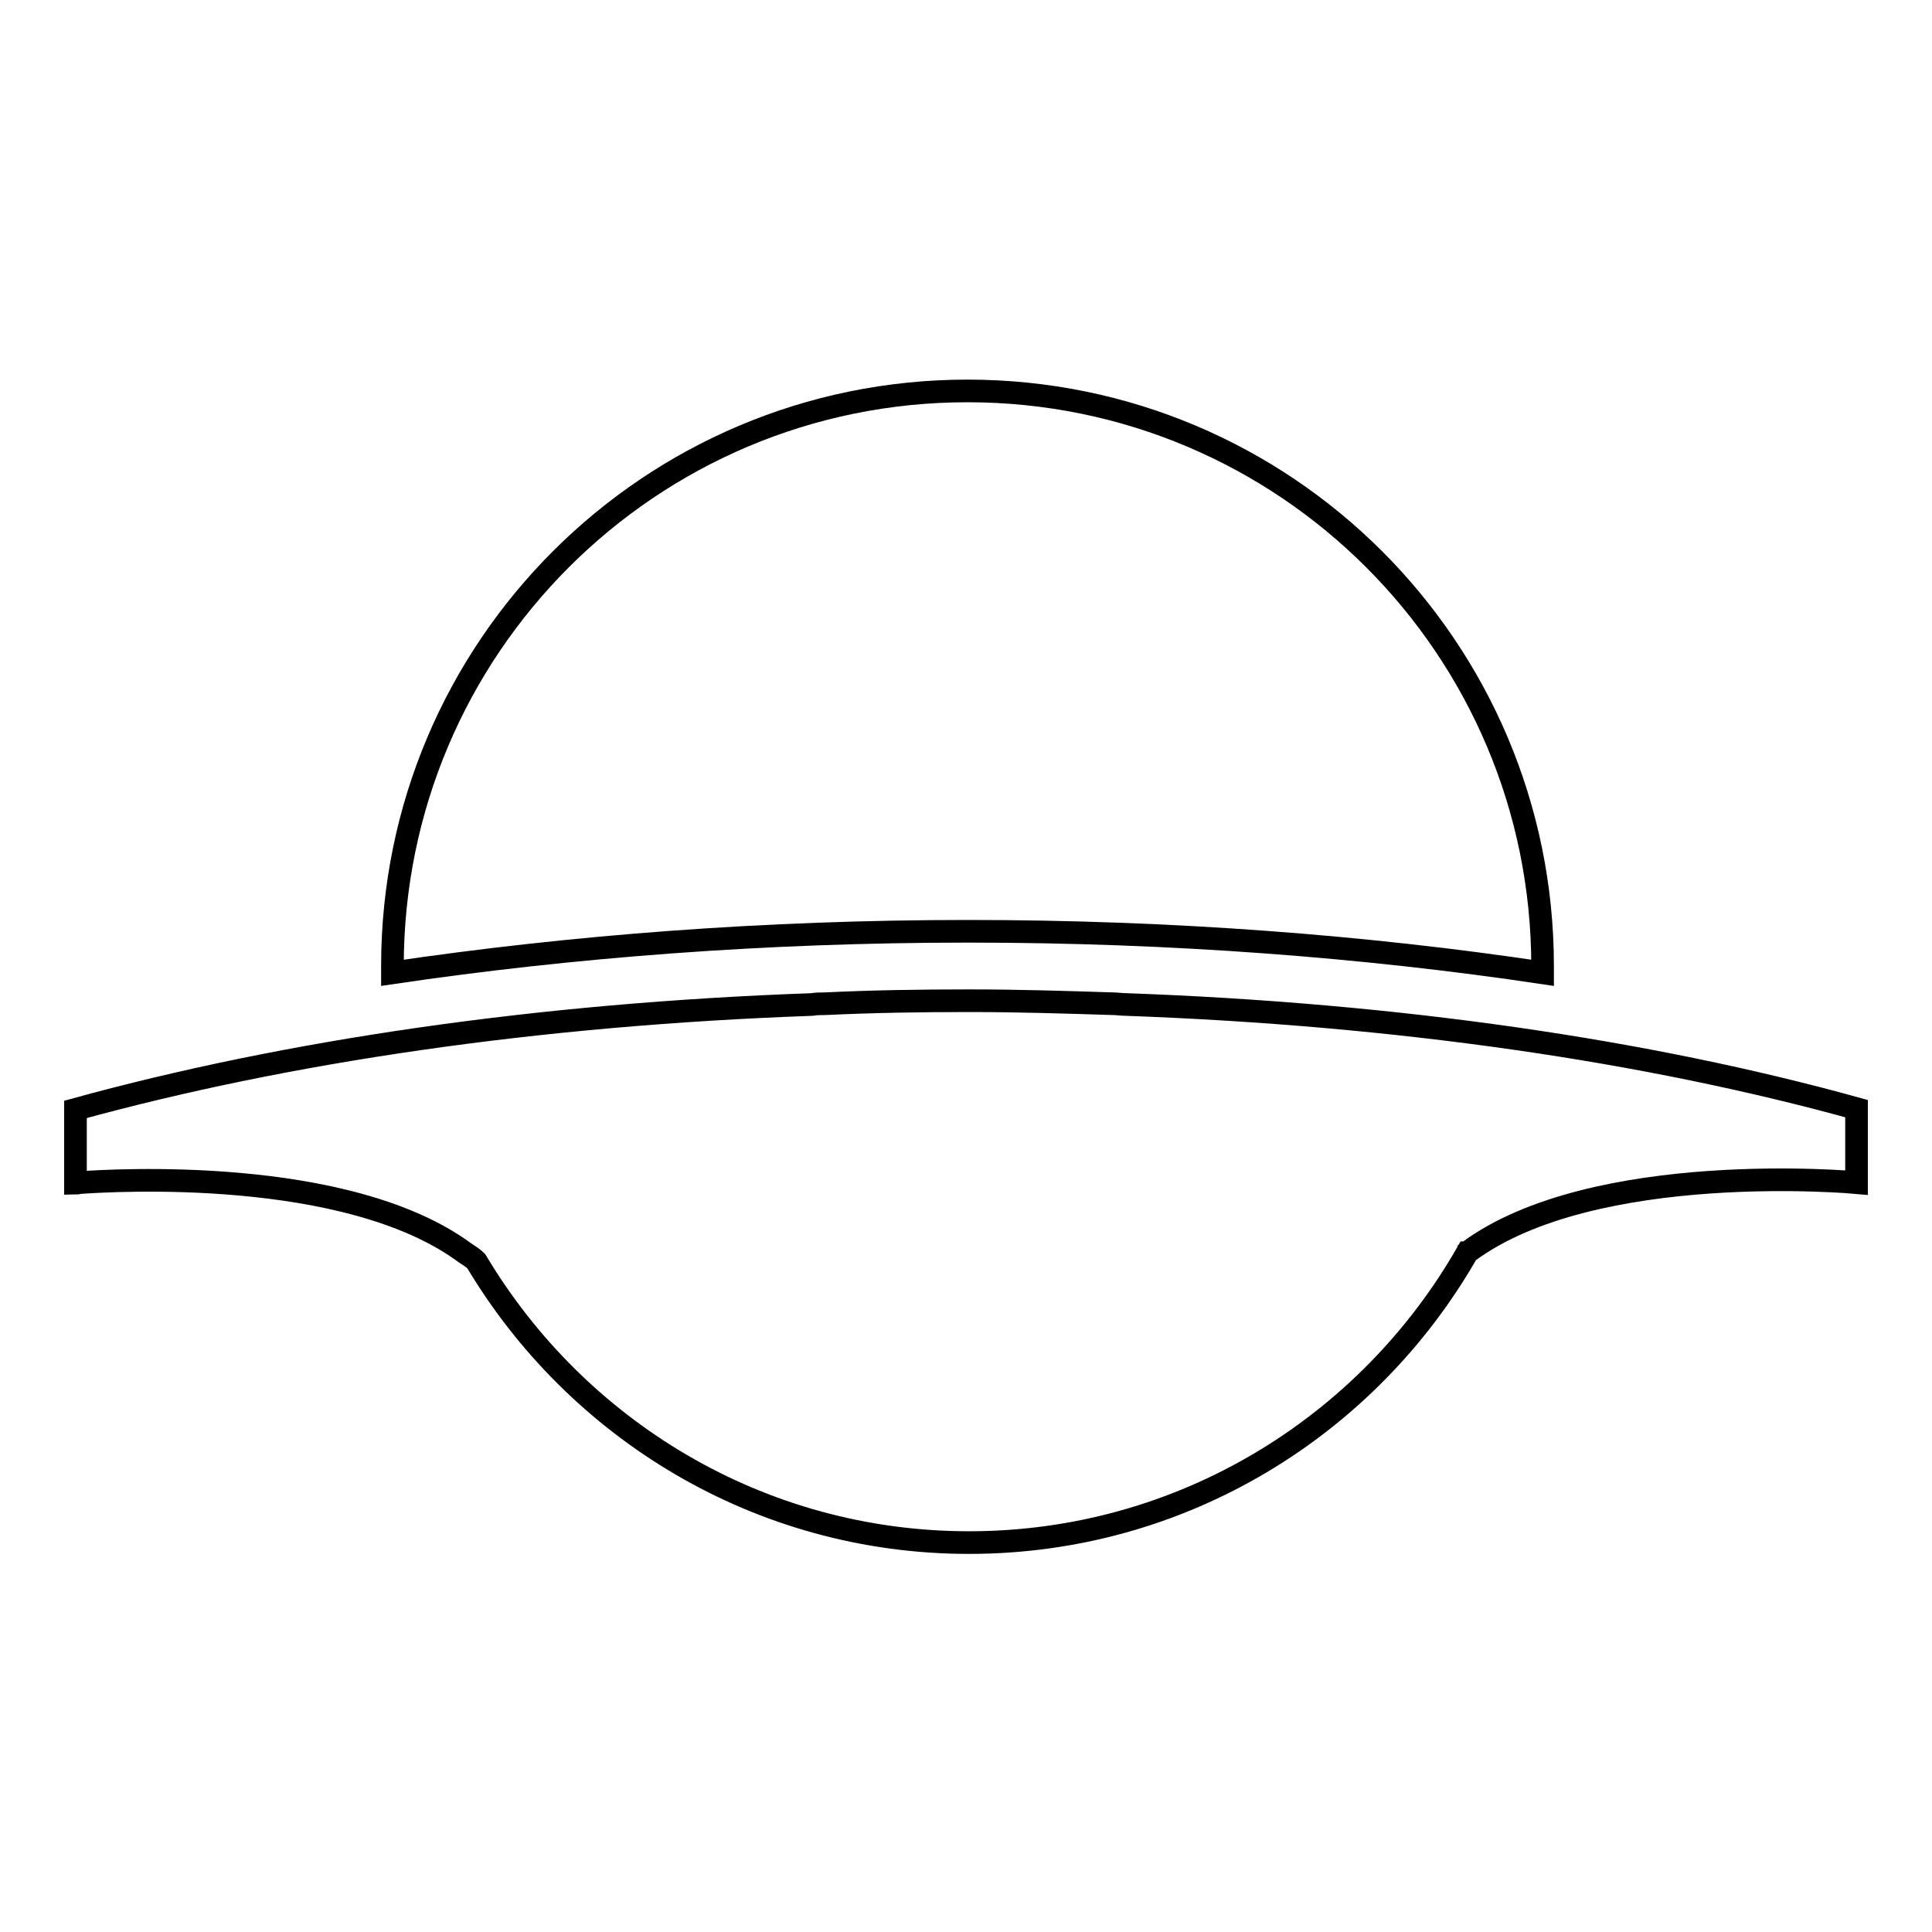
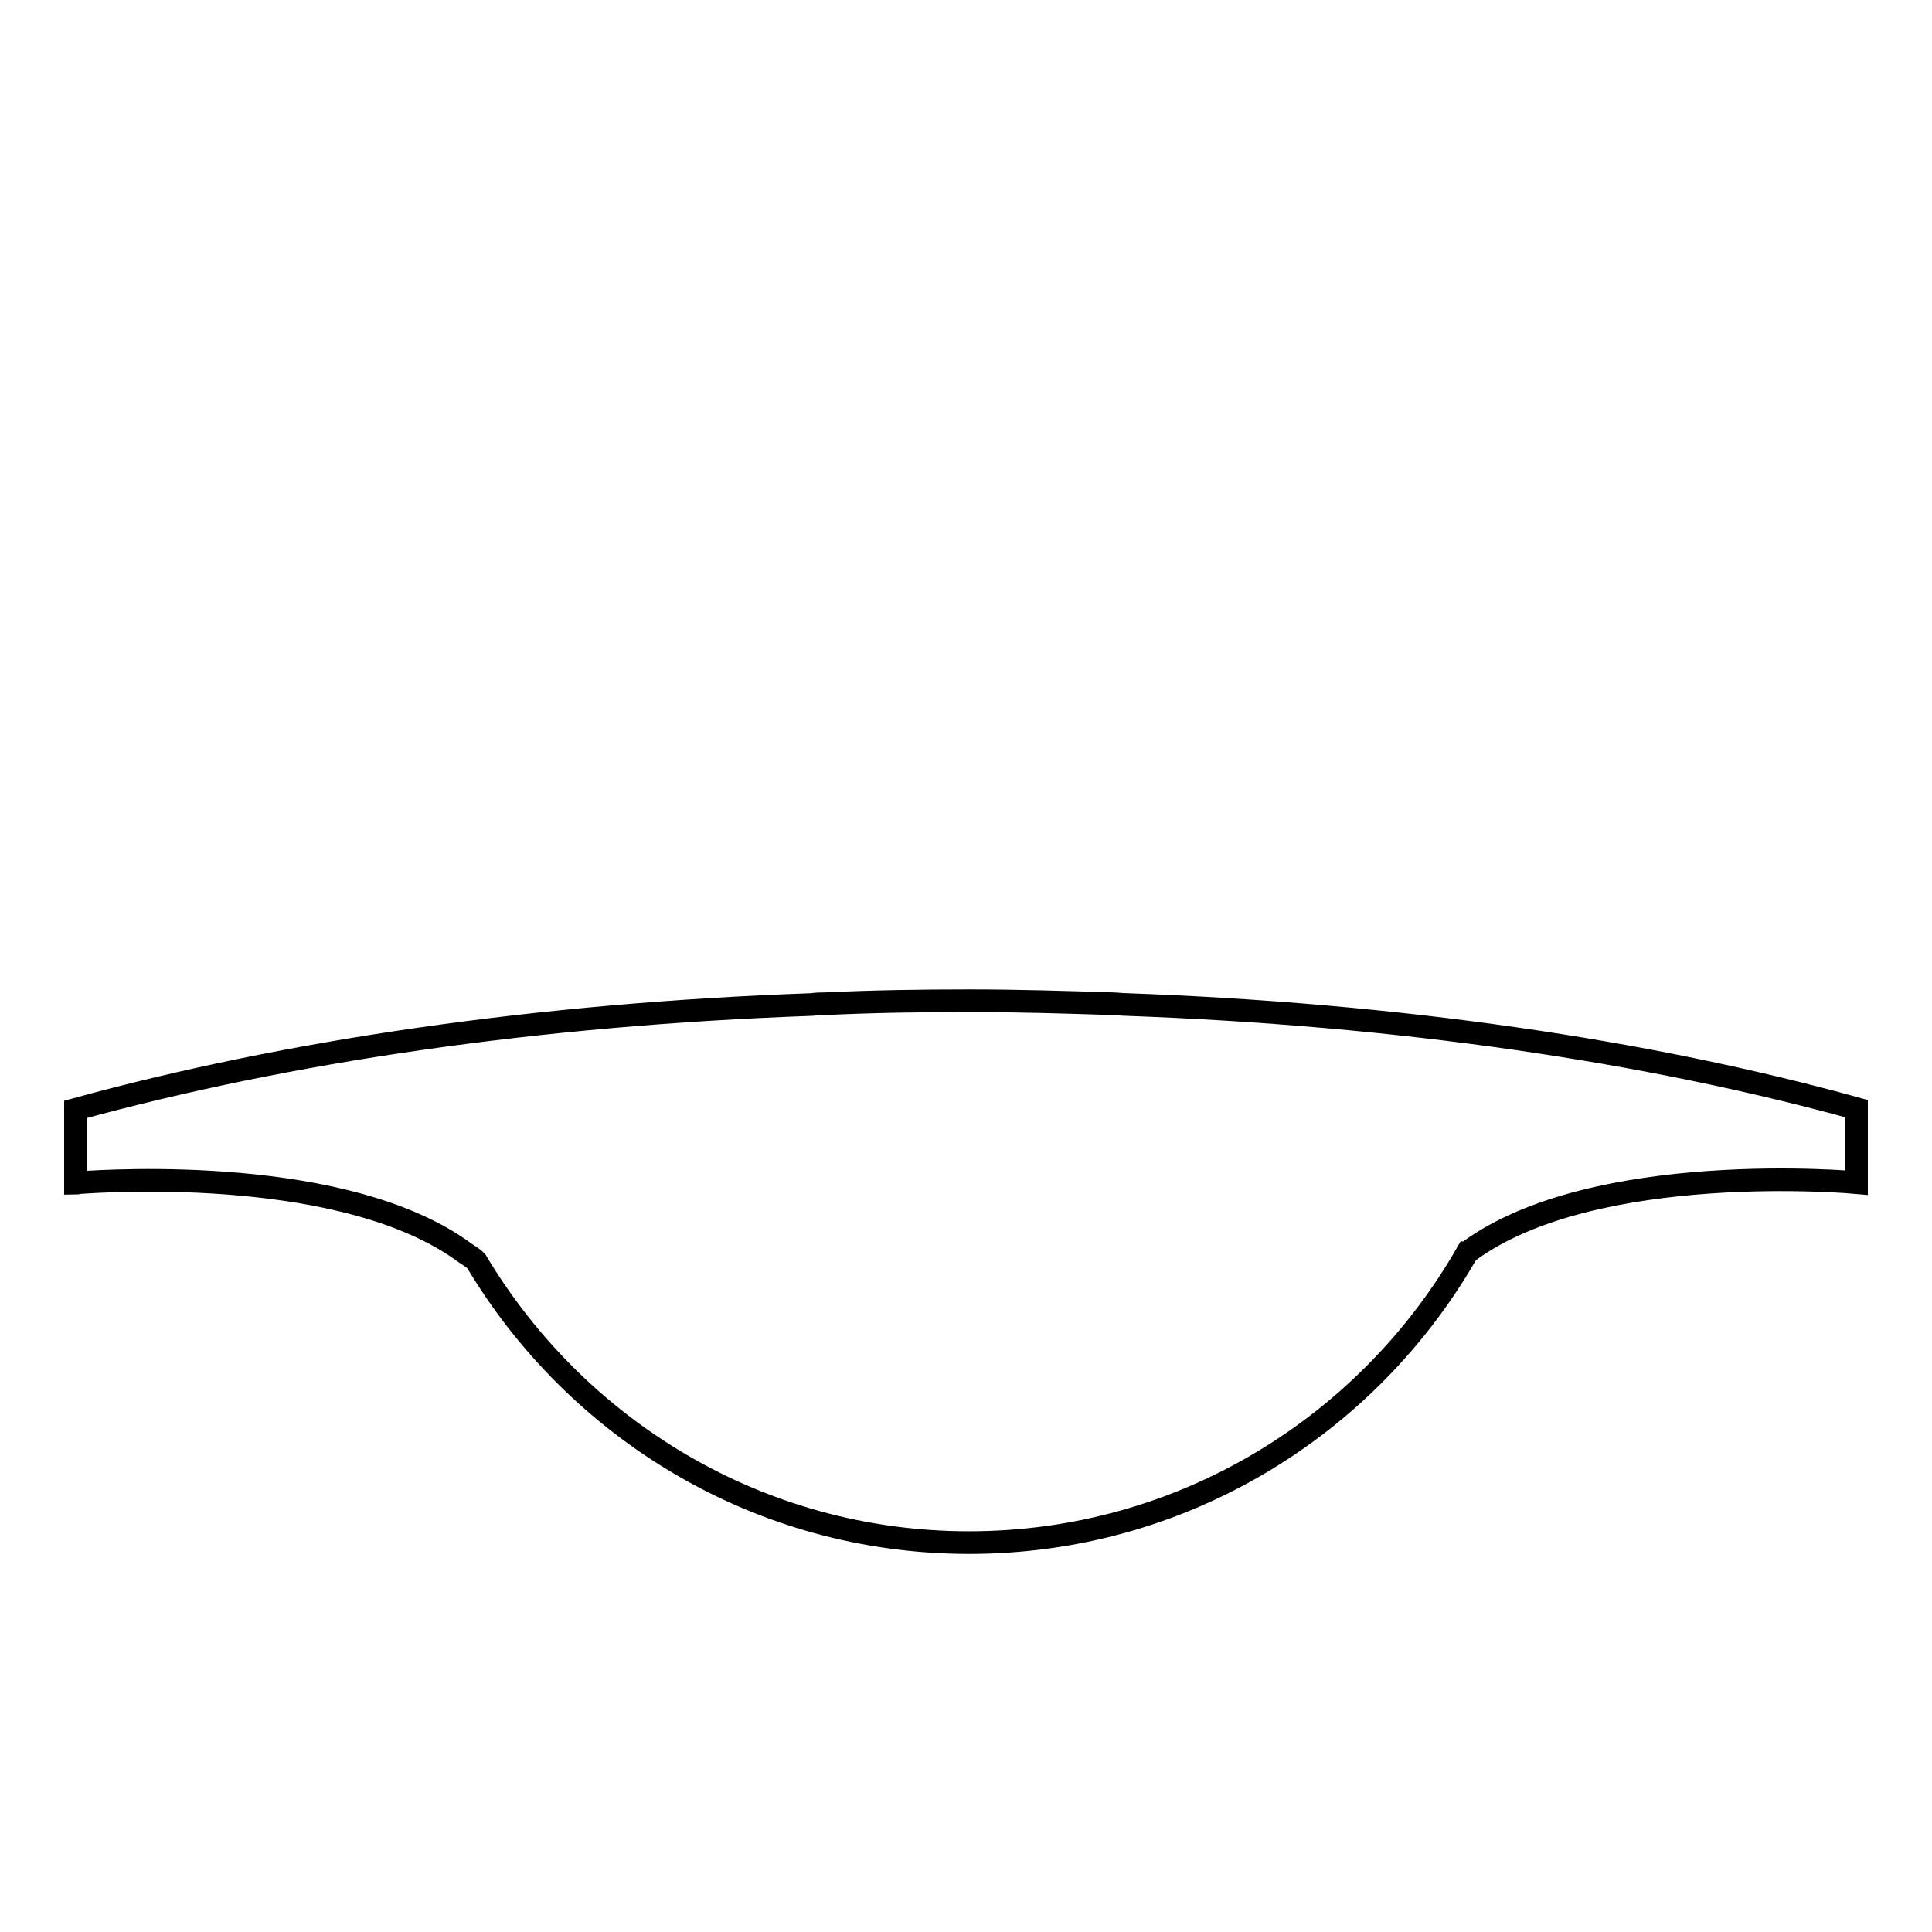
<svg xmlns="http://www.w3.org/2000/svg" version="1.1" x="0px" y="0px" viewBox="0 0 256 256" enable-background="new 0 0 256 256" xml:space="preserve">
  <g>
    <g>
      <g>
        <g>
-           <path stroke-width="3" fill-opacity="0" stroke="#000000" d="M128.3,123.4c27,0,52.7,2,76.1,5.5c0-0.3,0-0.6,0-0.9c0-42.1-34.1-76.2-76.2-76.2c-42.1,0-76.2,34.1-76.2,76.2c0,0.3,0,0.6,0,0.9C75.7,125.4,101.3,123.4,128.3,123.4z" />
          <path stroke-width="3" fill-opacity="0" stroke="#000000" d="M149.2,133.1c-0.6,0-1.2-0.1-1.7-0.1c-6.3-0.2-12.6-0.4-19.1-0.4s-12.8,0.1-19.1,0.4c-0.6,0-1.1,0-1.7,0.1C71.2,134.4,38,139.3,10,147v9.8c0.2,0,0.4-0.1,0.6-0.1c4.3-0.3,35.4-2.2,51,9.3c0.6,0.4,1.1,0.7,1.5,1.1c13.3,22.3,37.5,37.3,65.3,37.3c28.3,0,52.9-15.5,66-38.4c0,0,0.1,0,0.1-0.1c16.7-12.4,51.5-9.2,51.5-9.2v-9.8C218.2,139.2,185.2,134.4,149.2,133.1z" />
        </g>
      </g>
      <g />
      <g />
      <g />
      <g />
      <g />
      <g />
      <g />
      <g />
      <g />
      <g />
      <g />
      <g />
      <g />
      <g />
      <g />
    </g>
  </g>
</svg>